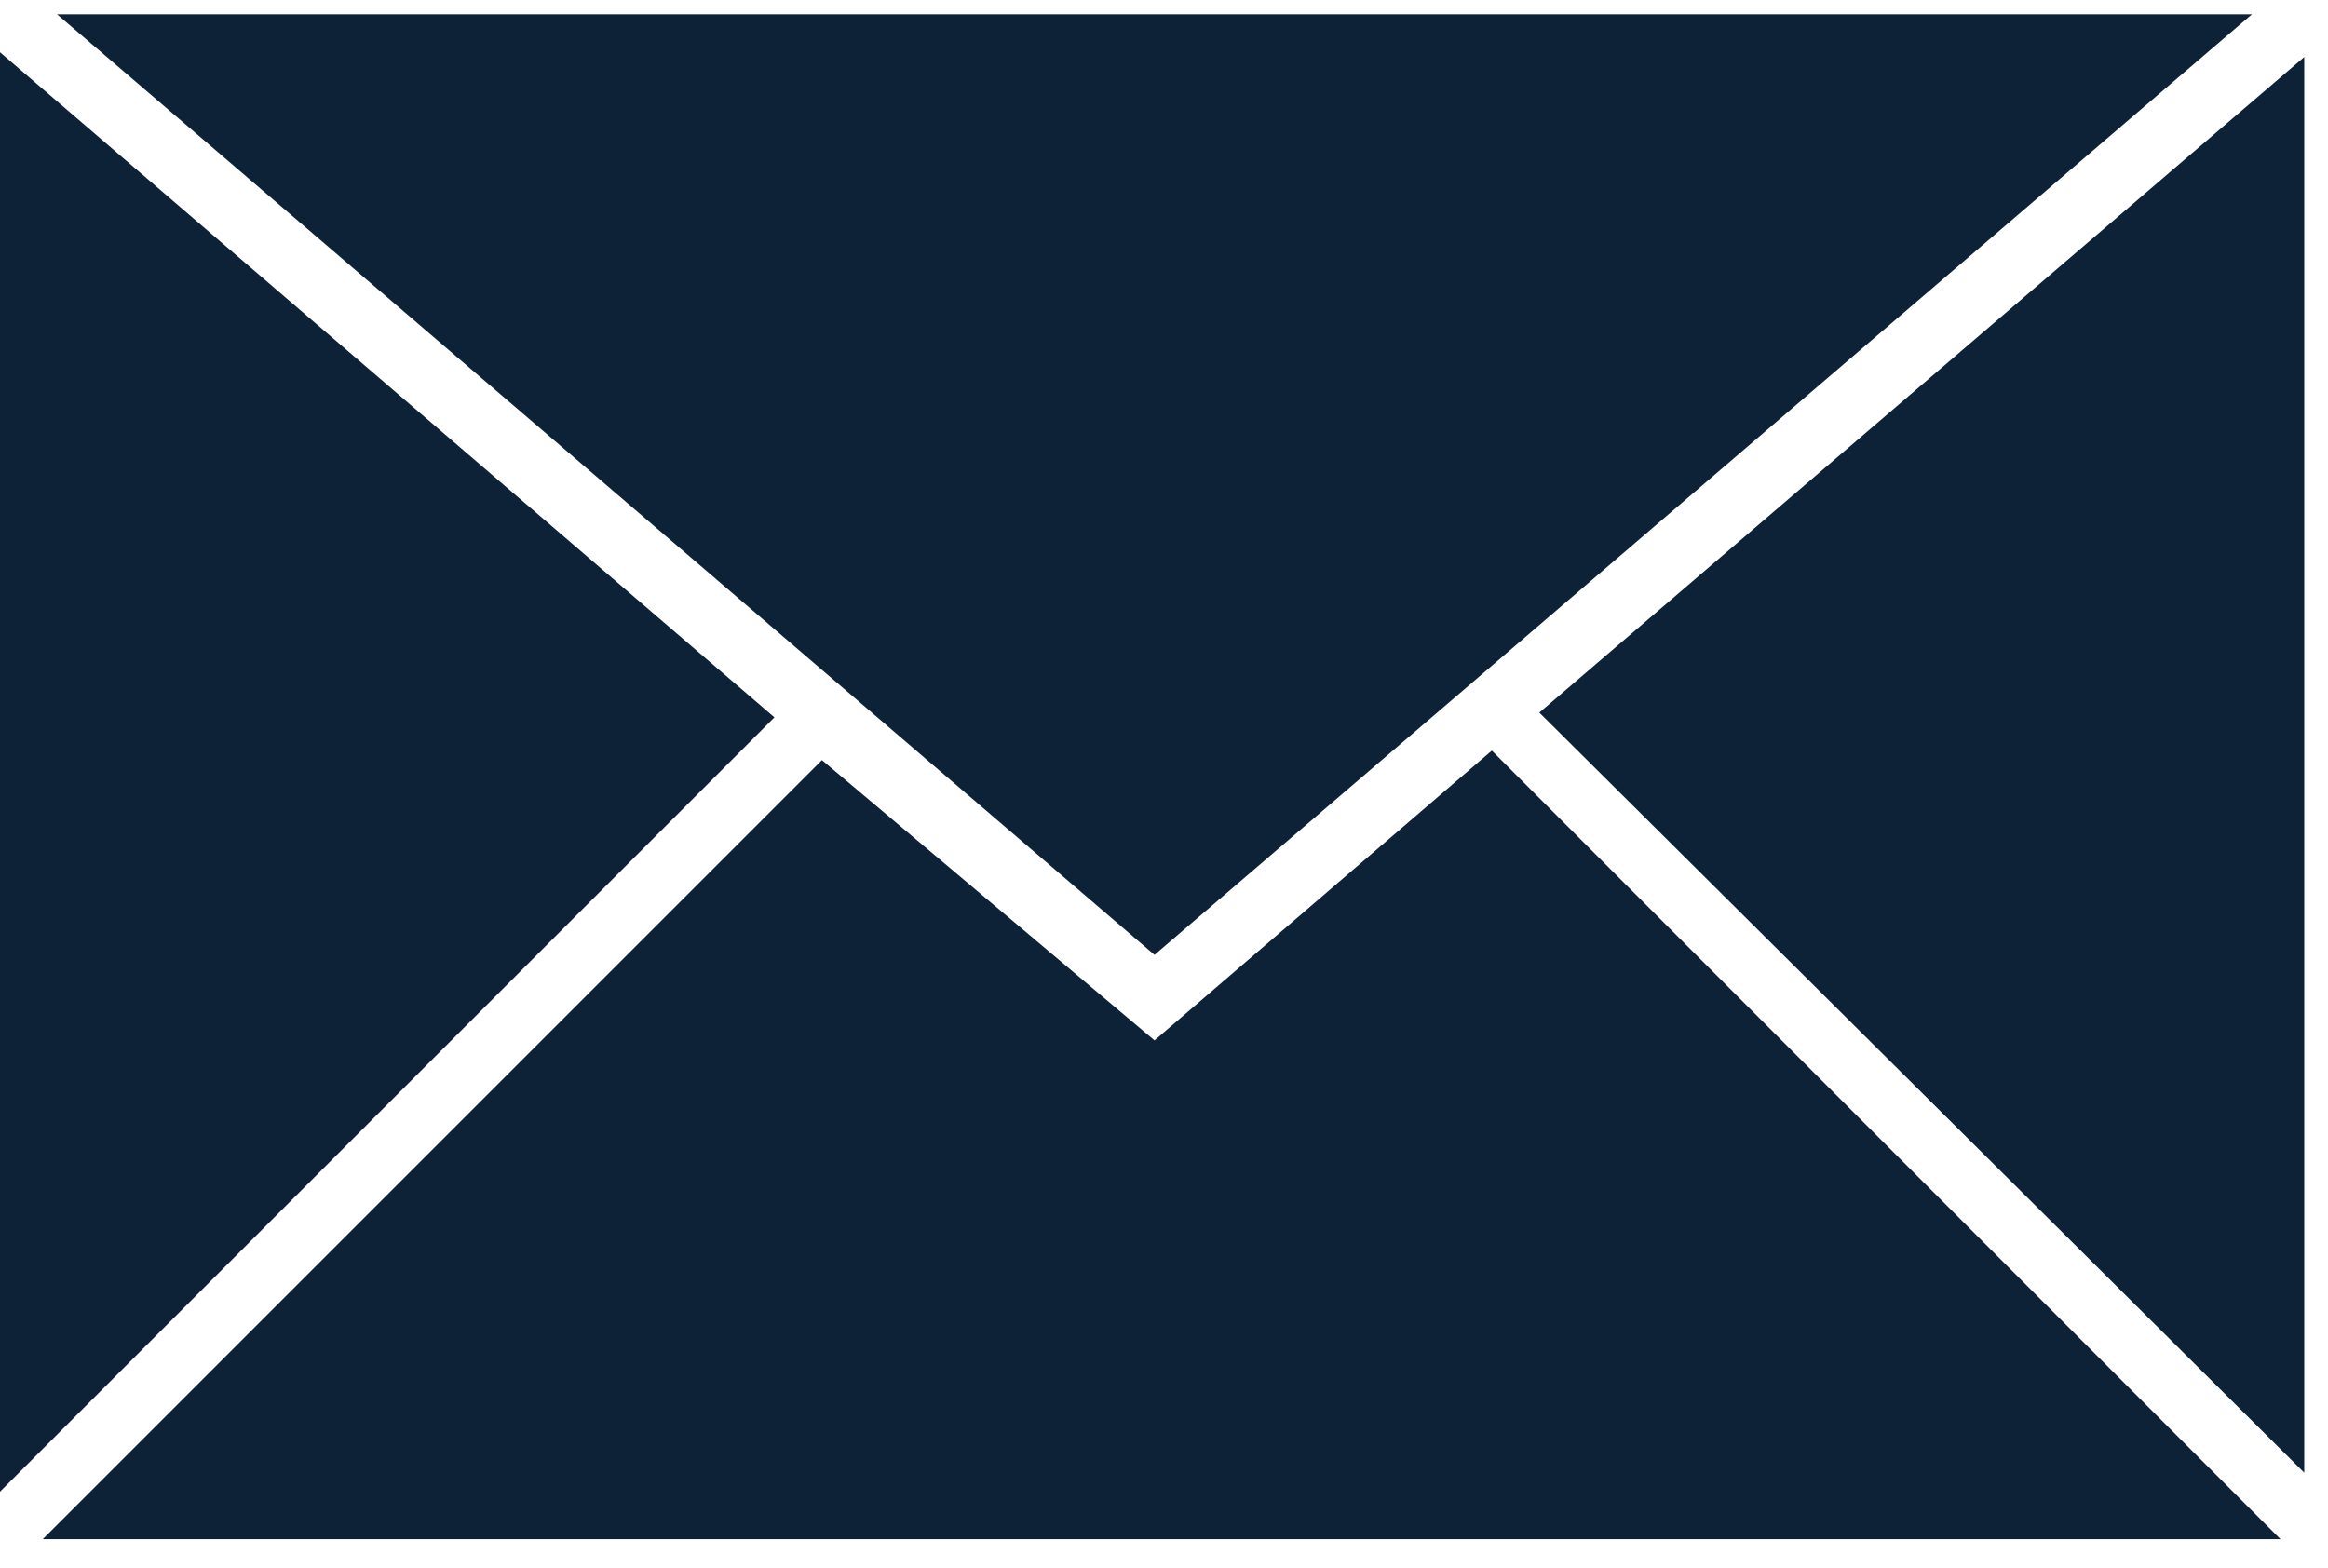
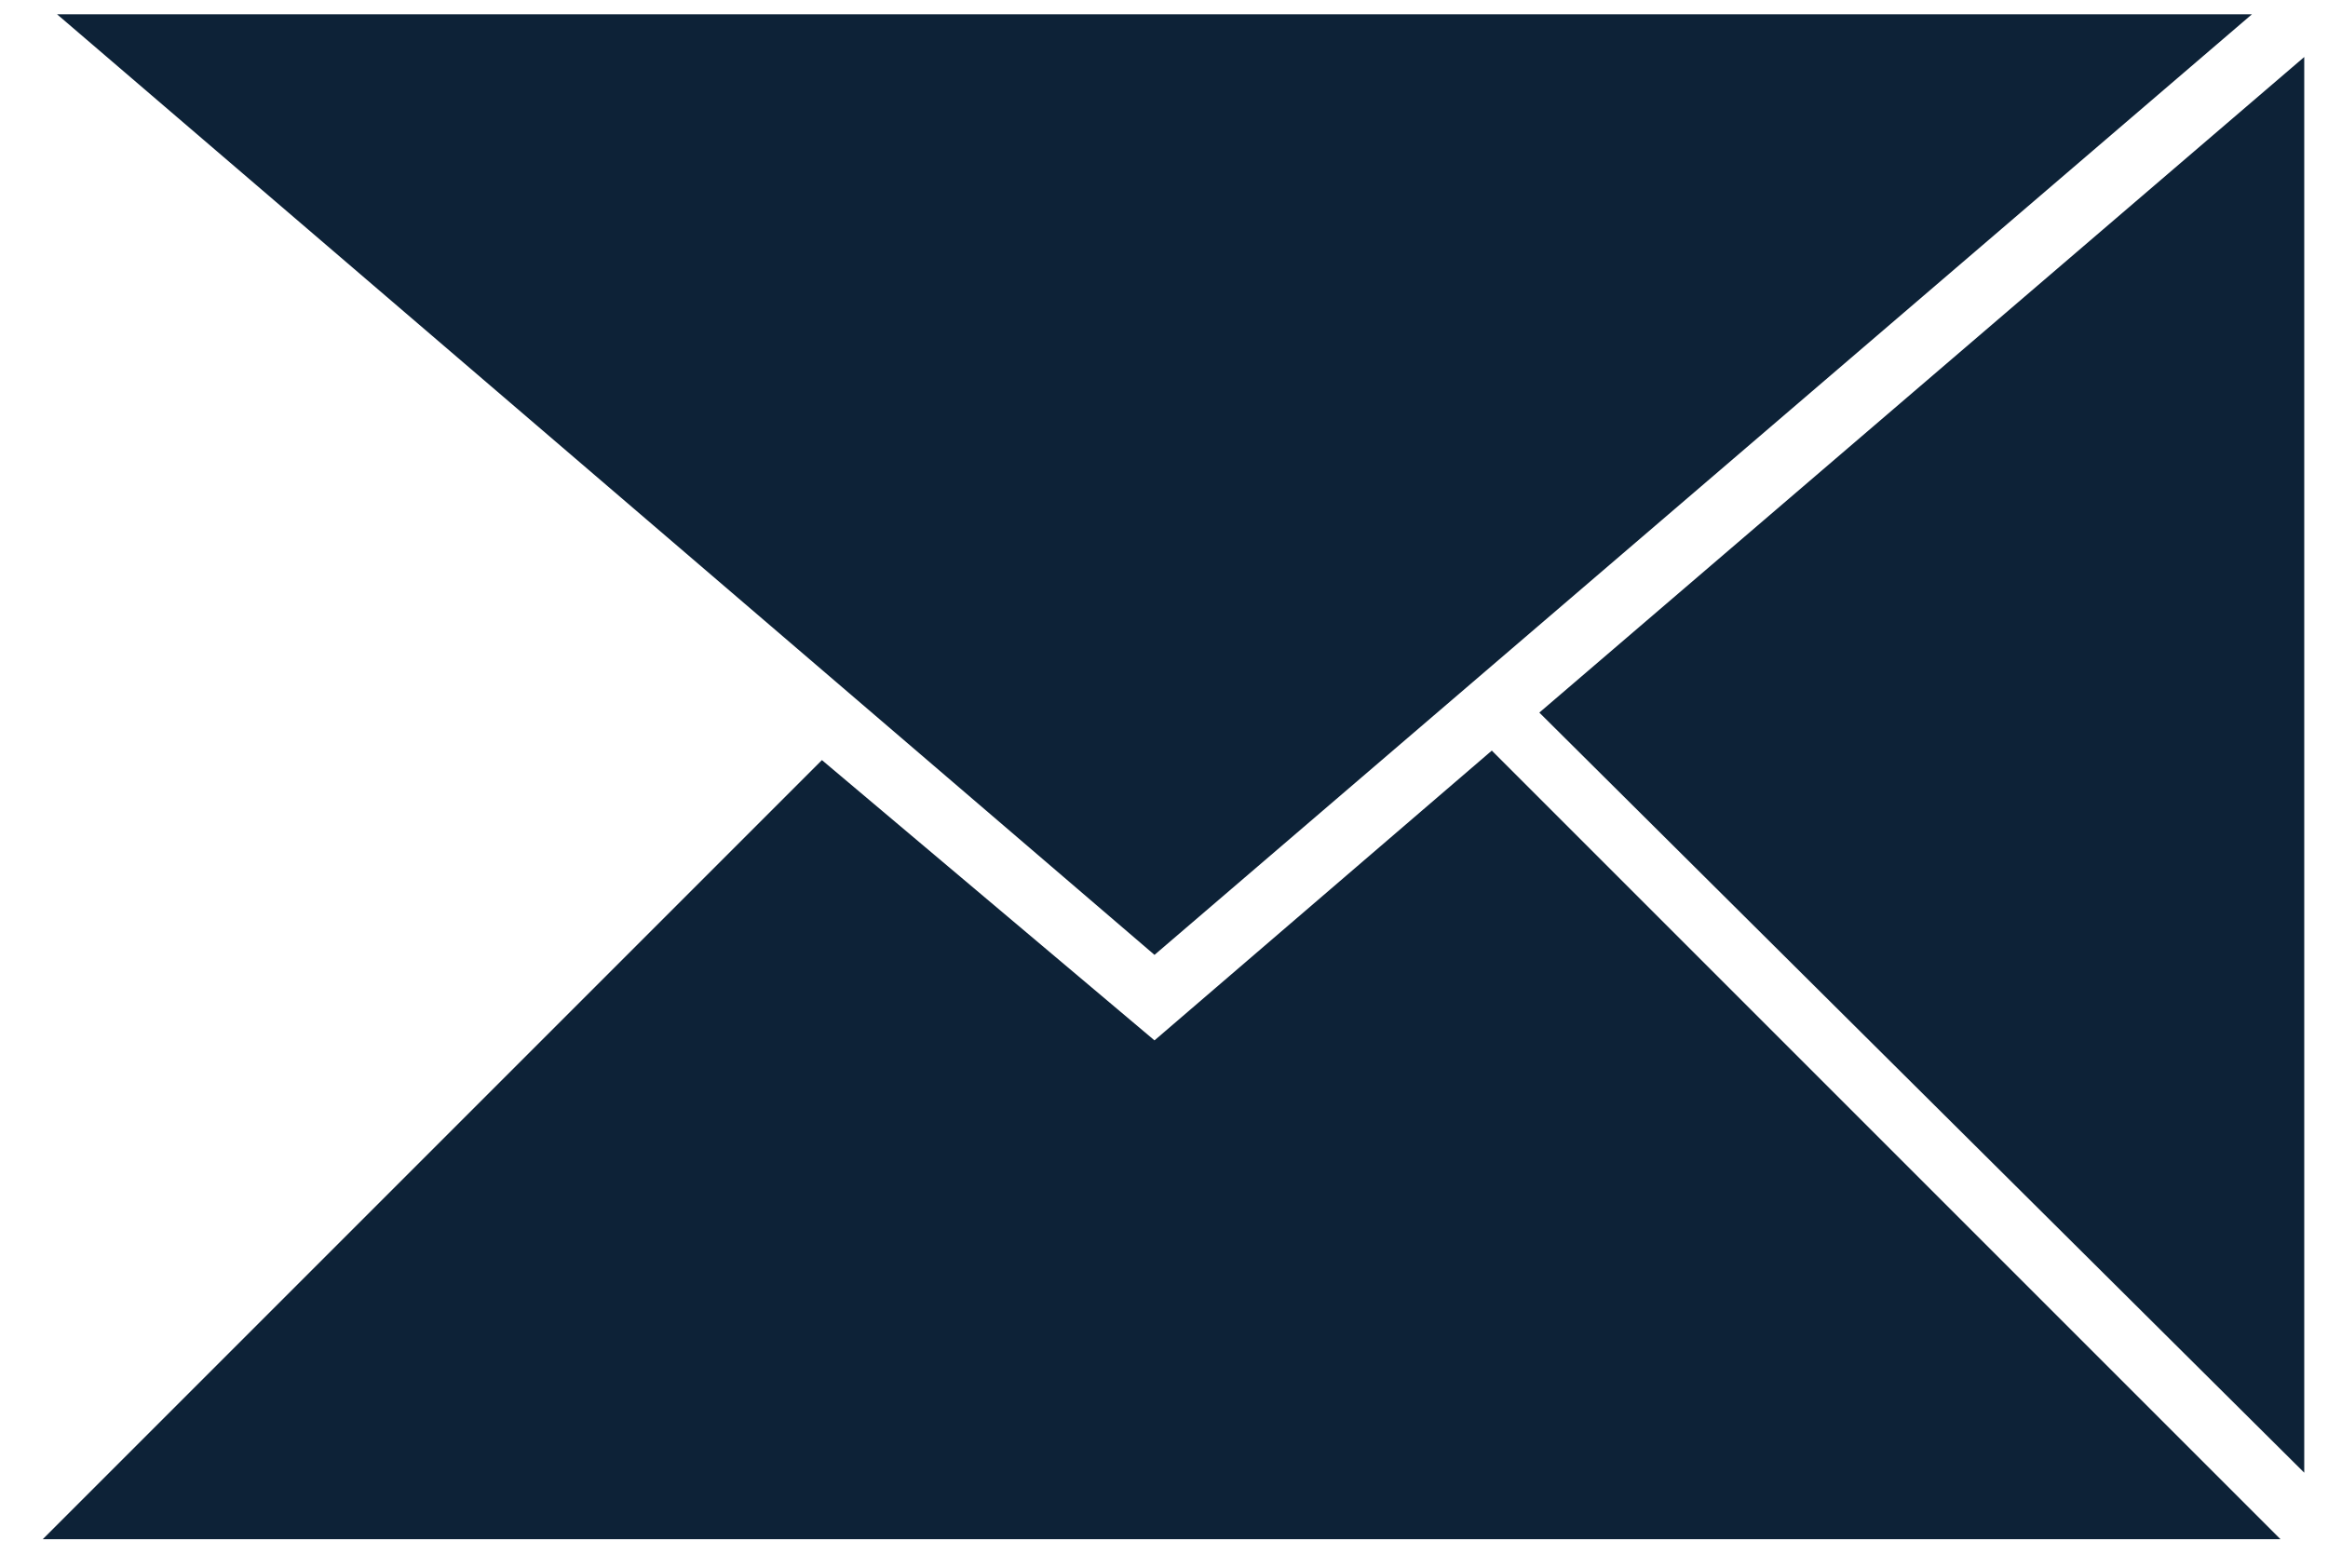
<svg xmlns="http://www.w3.org/2000/svg" width="49" height="33" viewBox="0 0 49 33" fill="none">
  <path d="M47.4 0.3H1.2L24.3 20.1L47.4 0.3Z" fill="#0D2237" />
  <path d="M48.5 31V1.2L32.4 15L48.5 31Z" fill="#0D2237" />
-   <path d="M0 1.1V31.4L16.3 15.1L0 1.1Z" fill="#0D2237" />
  <path d="M24.3 21.9L17.3 16L0.9 32.4H48L31.4 15.8L24.3 21.9Z" fill="#0D2237" />
</svg>